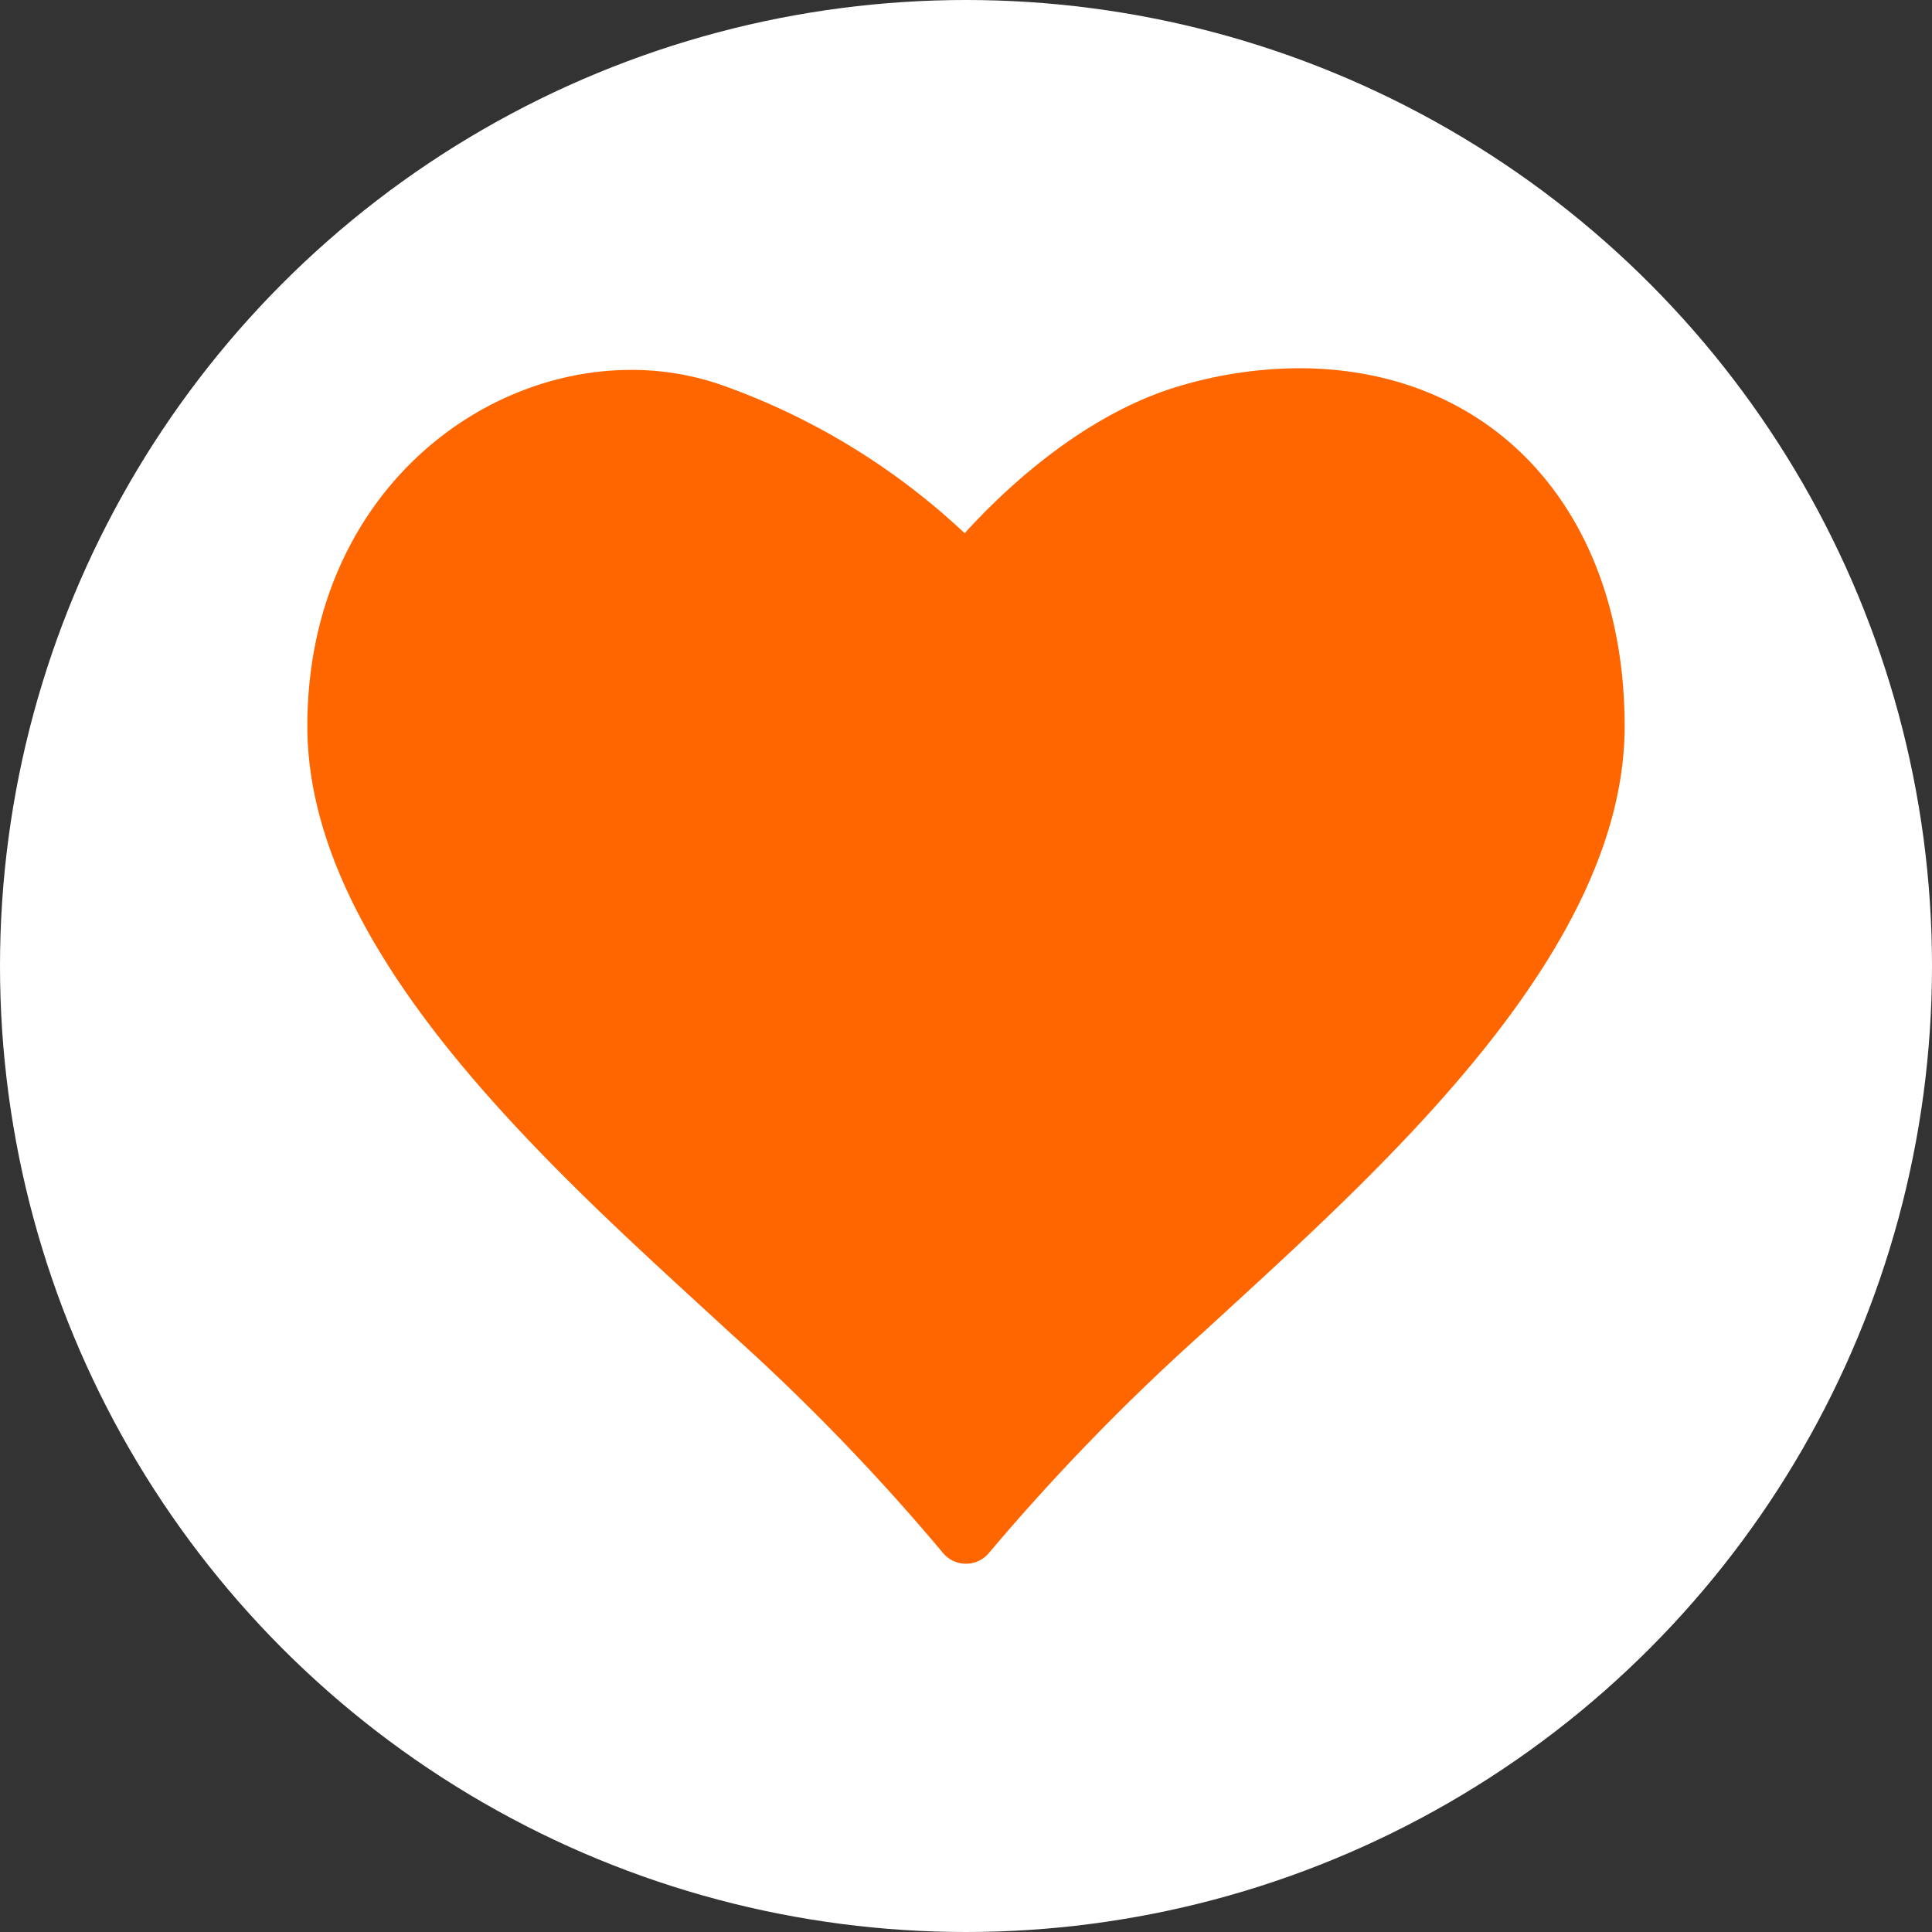
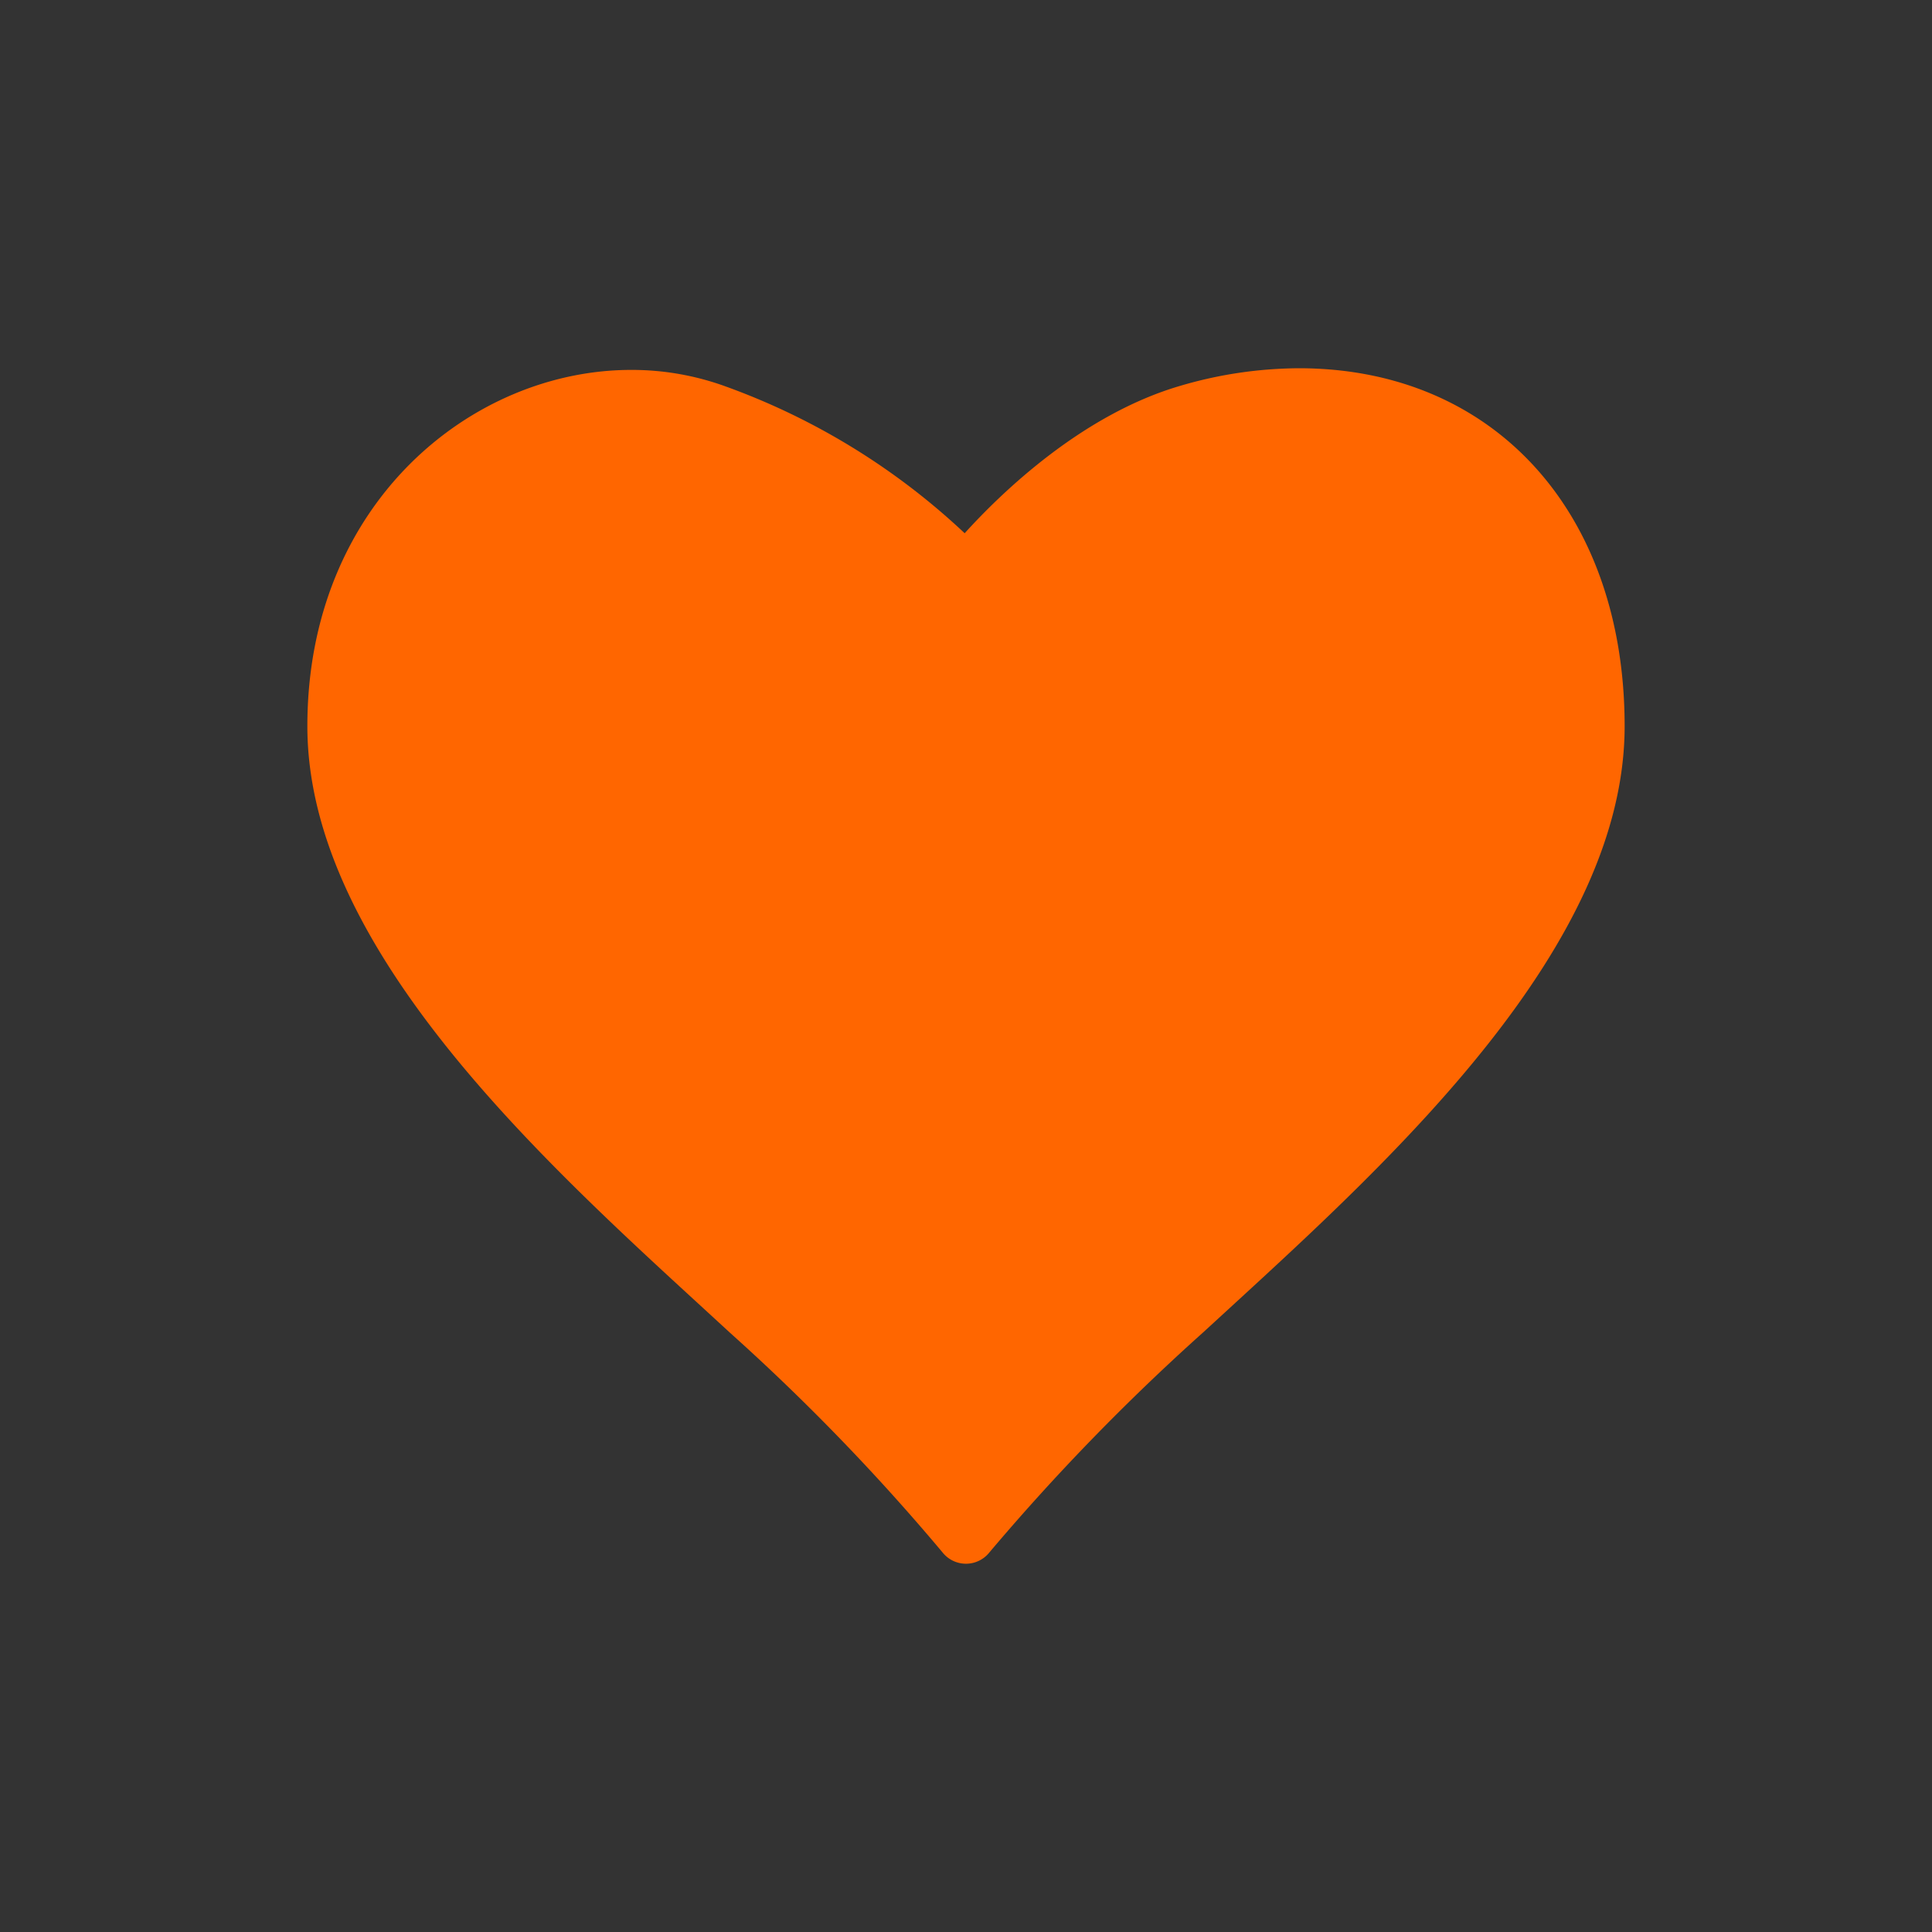
<svg xmlns="http://www.w3.org/2000/svg" xmlns:ns1="http://sodipodi.sourceforge.net/DTD/sodipodi-0.dtd" xmlns:ns2="http://www.inkscape.org/namespaces/inkscape" width="88" height="88" viewBox="0 0 88 88" version="1.1" id="svg1" ns1:docname="noun-heart-circle.svg" ns2:version="1.3 (0e150ed6c4, 2023-07-21)">
  <rect x="0" y="0" width="88" height="88" fill="#333333" stroke="none" />
  <defs id="defs1" />
-   <circle style="fill:#ffffff;stroke-width:0.568" id="path1" cy="44" cx="44" r="44" />
  <path id="Tracciato_57" data-name="Tracciato 57" d="m 59.162,16.773 a 19.368,19.368 0 0 0 -5.39,0.797 c -4.458,1.297 -8.129,4.838 -9.833,6.718 A 31.495,31.495 0 0 0 33.041,17.598 12.477,12.477 0 0 0 28.747,16.849 C 21.498,16.849 14,22.917 14,33.075 c 0,9.97 10.414,19.524 18.021,26.5 l 1.225,1.126 a 98.165,98.165 0 0 1 9.681,10.004 1.364,1.364 0 0 0 1.07,0.521 v 0 a 1.363,1.363 0 0 0 1.069,-0.516 100.371,100.371 0 0 1 9.701,-9.99 l 1.168,-1.071 C 63.559,52.658 74,43.08 74,33.075 73.999,23.324 68.037,16.773 59.162,16.773 Z" fill="#ff6600" style="stroke-width:0.721" />
</svg>